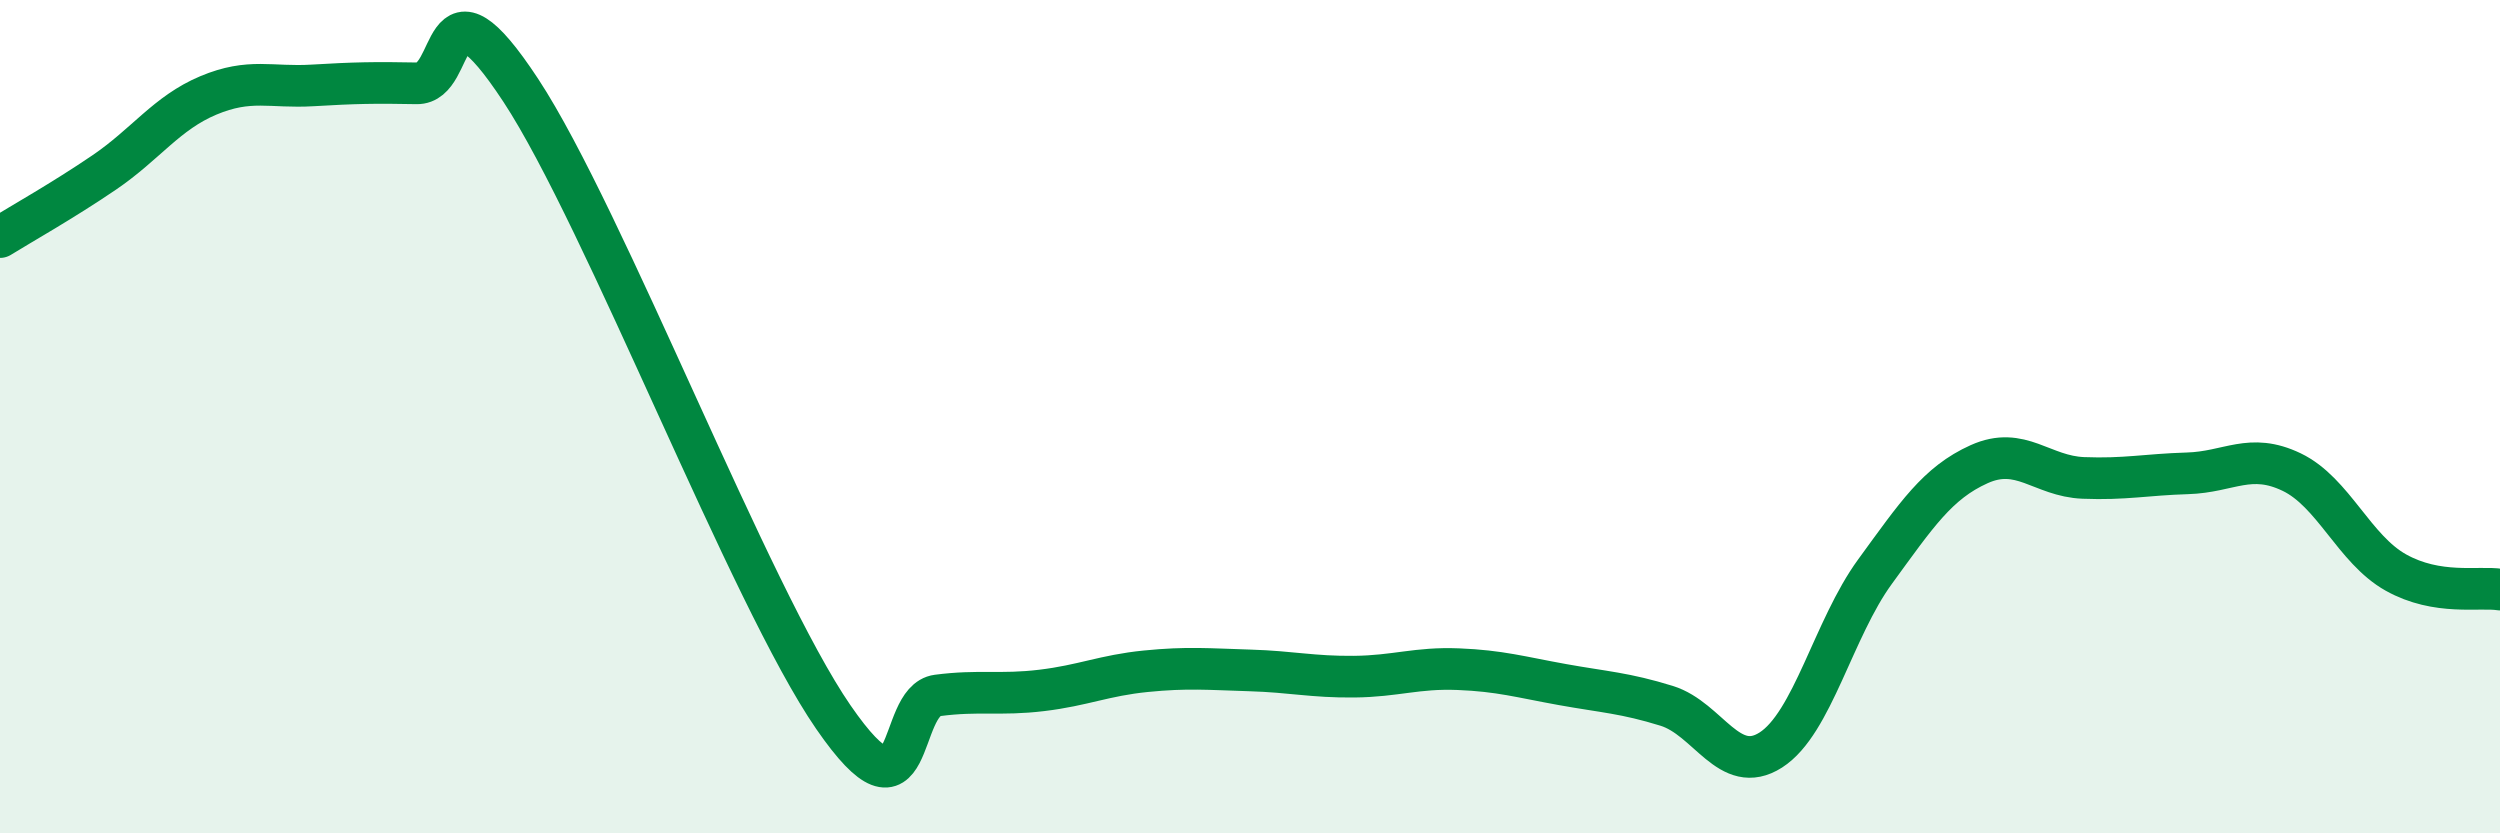
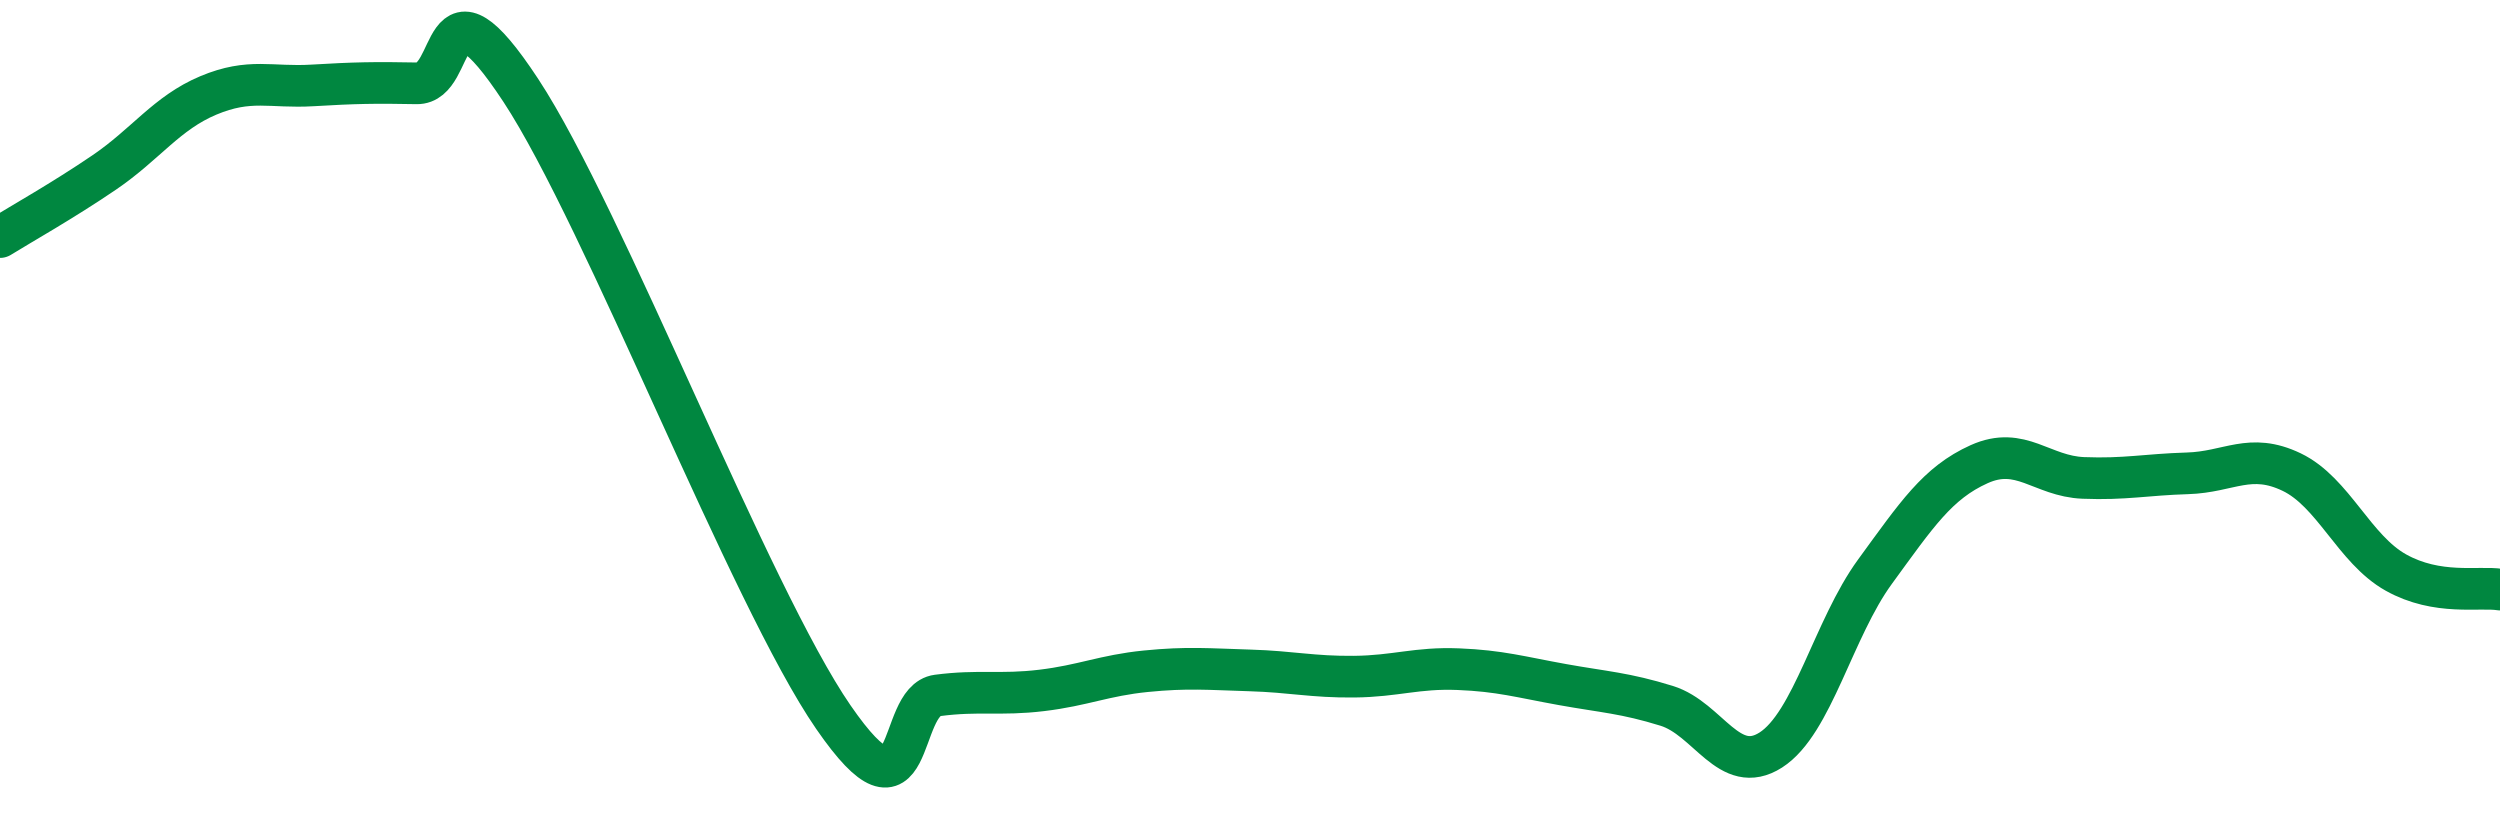
<svg xmlns="http://www.w3.org/2000/svg" width="60" height="20" viewBox="0 0 60 20">
-   <path d="M 0,5.69 C 0.5,5.38 1.5,4.82 2.5,4.14 C 3.5,3.46 4,2.71 5,2.29 C 6,1.87 6.5,2.11 7.5,2.05 C 8.5,1.99 9,1.98 10,2 C 11,2.02 10.5,-0.87 12.5,2.17 C 14.5,5.21 18,14.31 20,17.21 C 22,20.11 21.5,16.82 22.5,16.69 C 23.5,16.56 24,16.69 25,16.57 C 26,16.45 26.5,16.21 27.5,16.11 C 28.5,16.01 29,16.06 30,16.09 C 31,16.12 31.5,16.25 32.5,16.24 C 33.5,16.23 34,16.02 35,16.06 C 36,16.1 36.5,16.25 37.5,16.43 C 38.5,16.61 39,16.63 40,16.94 C 41,17.25 41.5,18.64 42.5,18 C 43.5,17.36 44,15.09 45,13.72 C 46,12.35 46.5,11.59 47.5,11.14 C 48.5,10.69 49,11.43 50,11.47 C 51,11.51 51.5,11.39 52.5,11.36 C 53.5,11.33 54,10.85 55,11.33 C 56,11.81 56.5,13.18 57.5,13.74 C 58.5,14.3 59.5,14.07 60,14.15L60 20L0 20Z" fill="#008740" opacity="0.1" stroke-linecap="round" stroke-linejoin="round" />
  <path d="M 0,5.69 C 0.5,5.38 1.5,4.82 2.5,4.14 C 3.5,3.46 4,2.71 5,2.29 C 6,1.87 6.5,2.11 7.5,2.05 C 8.5,1.99 9,1.98 10,2 C 11,2.02 10.5,-0.87 12.5,2.17 C 14.5,5.21 18,14.31 20,17.21 C 22,20.11 21.5,16.82 22.5,16.69 C 23.5,16.56 24,16.69 25,16.57 C 26,16.45 26.5,16.21 27.5,16.11 C 28.5,16.01 29,16.06 30,16.09 C 31,16.12 31.5,16.25 32.5,16.24 C 33.5,16.23 34,16.02 35,16.06 C 36,16.1 36.5,16.25 37.5,16.43 C 38.5,16.61 39,16.63 40,16.94 C 41,17.25 41.5,18.64 42.5,18 C 43.5,17.36 44,15.09 45,13.72 C 46,12.35 46.5,11.59 47.5,11.14 C 48.5,10.69 49,11.43 50,11.47 C 51,11.51 51.5,11.39 52.5,11.36 C 53.5,11.33 54,10.85 55,11.33 C 56,11.81 56.5,13.18 57.5,13.74 C 58.5,14.3 59.5,14.07 60,14.15" stroke="#008740" stroke-width="1" fill="none" stroke-linecap="round" stroke-linejoin="round" />
</svg>